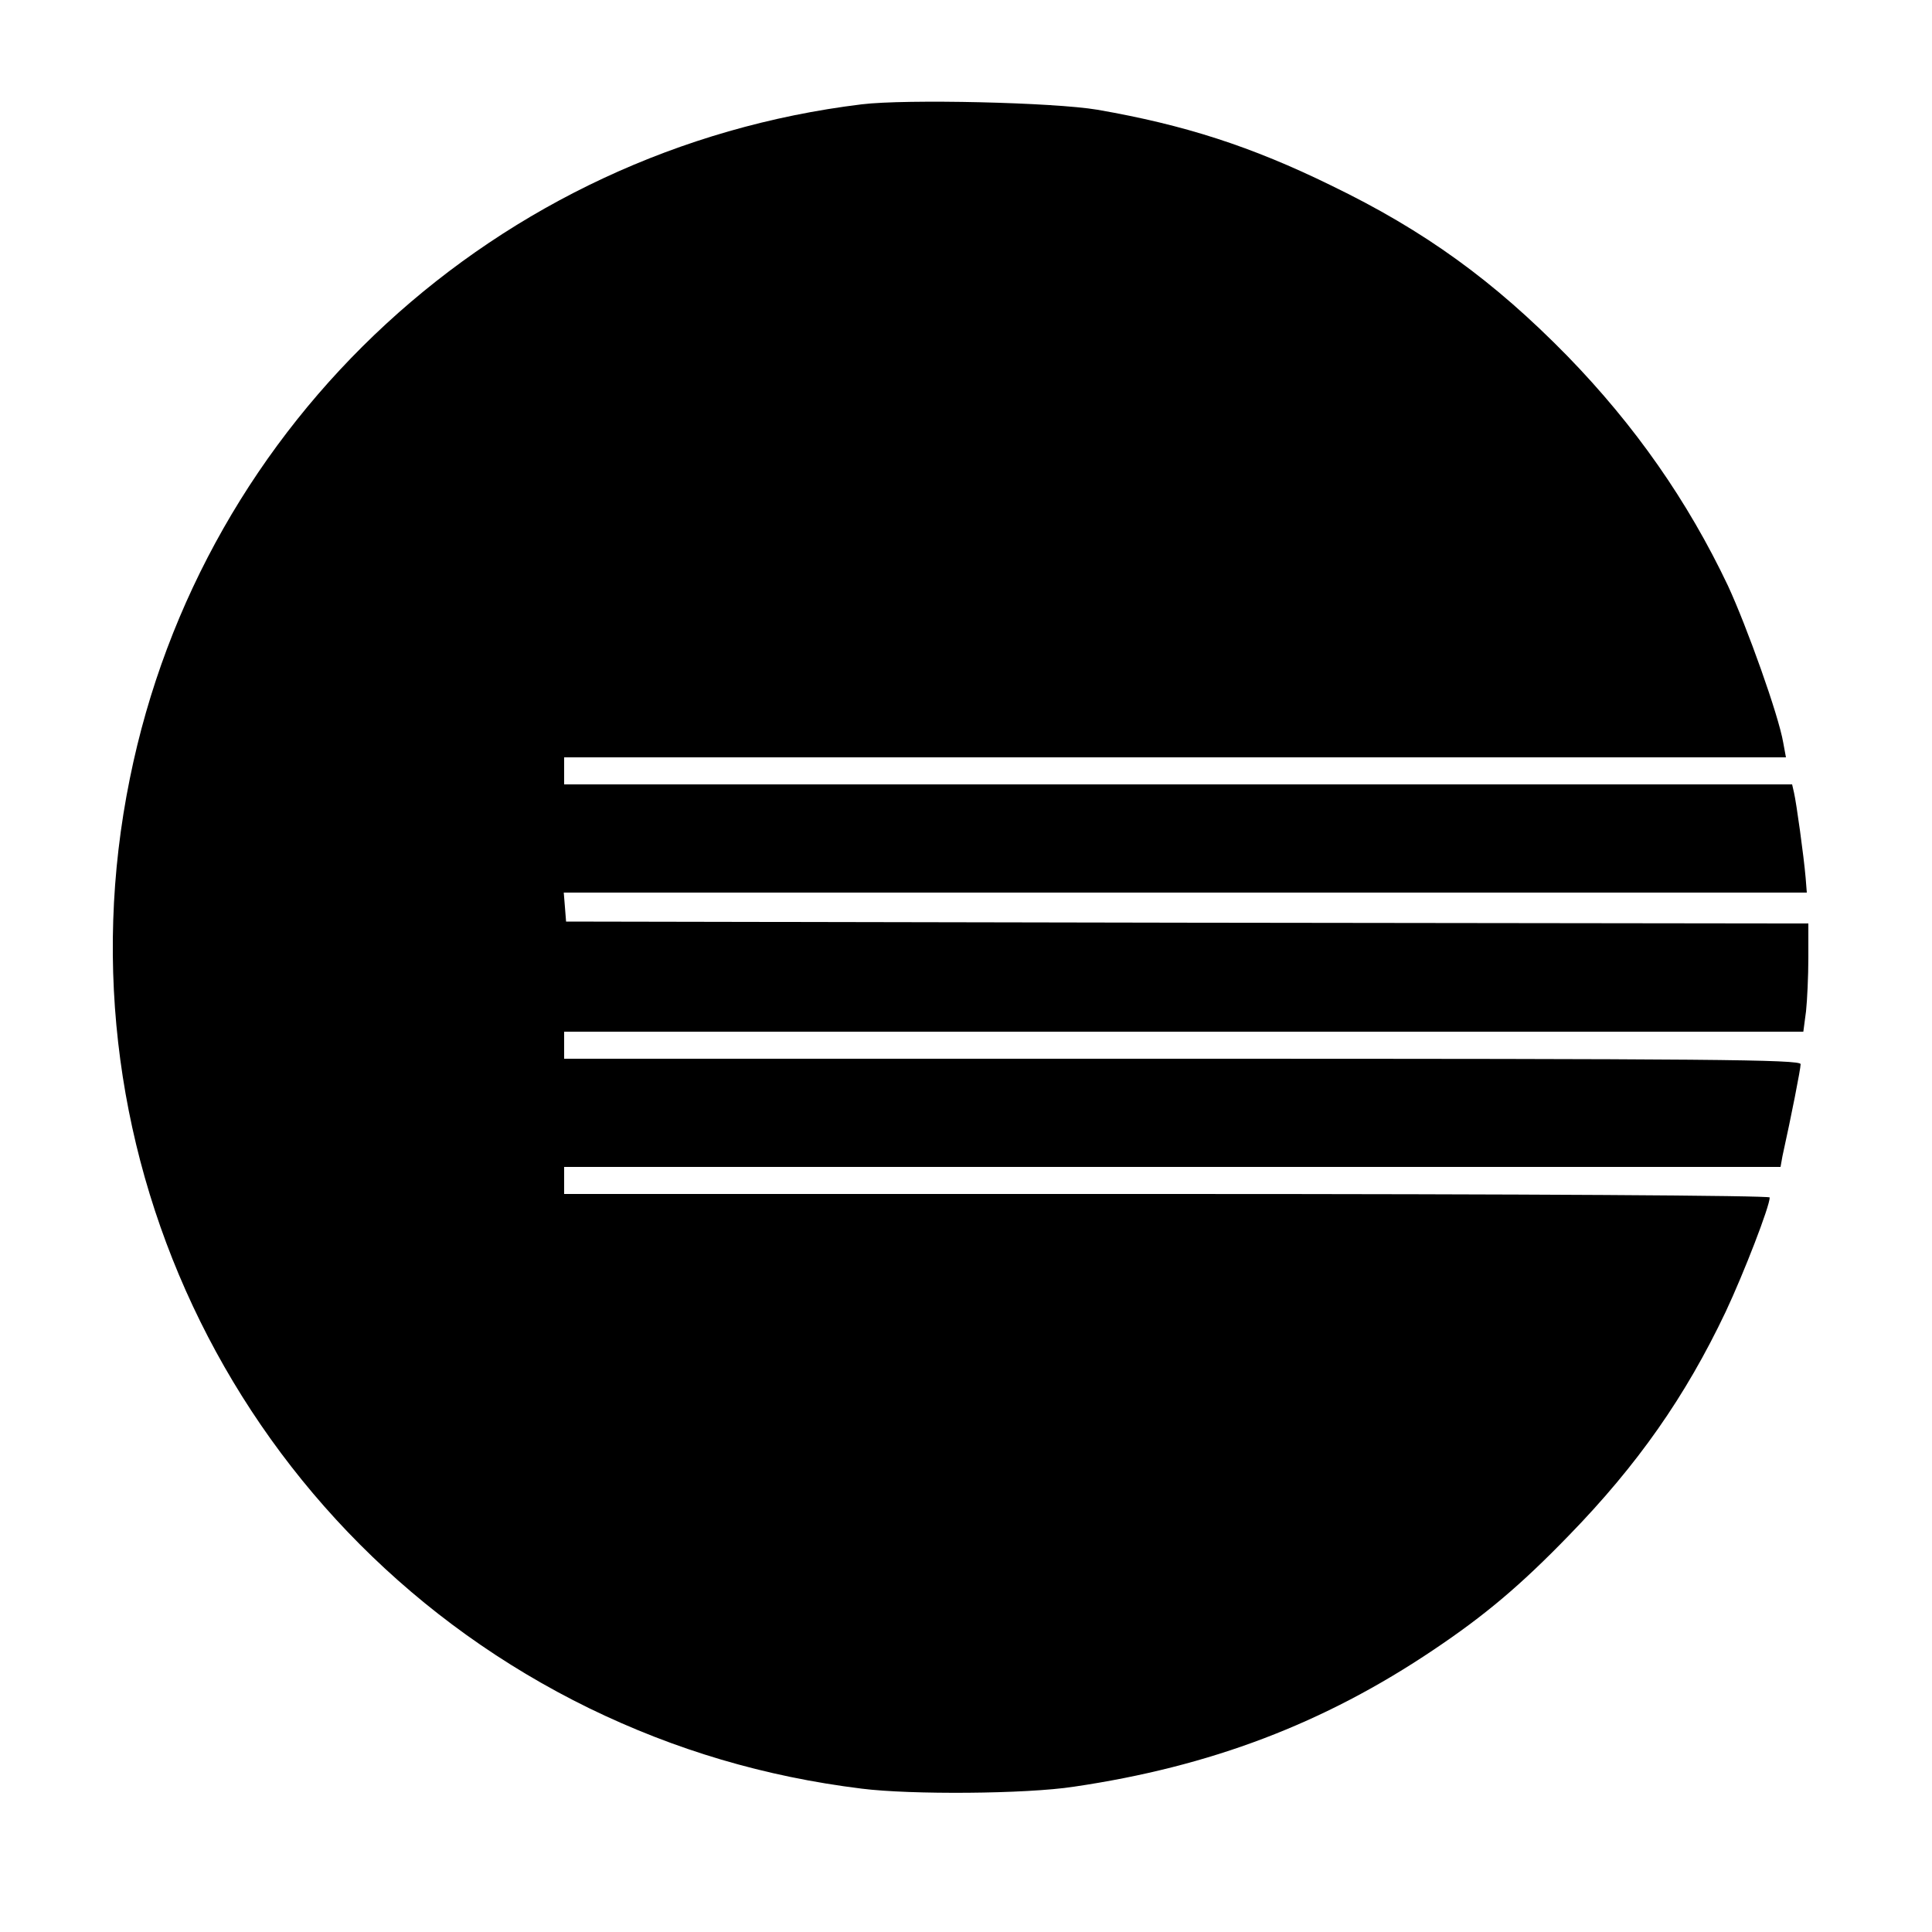
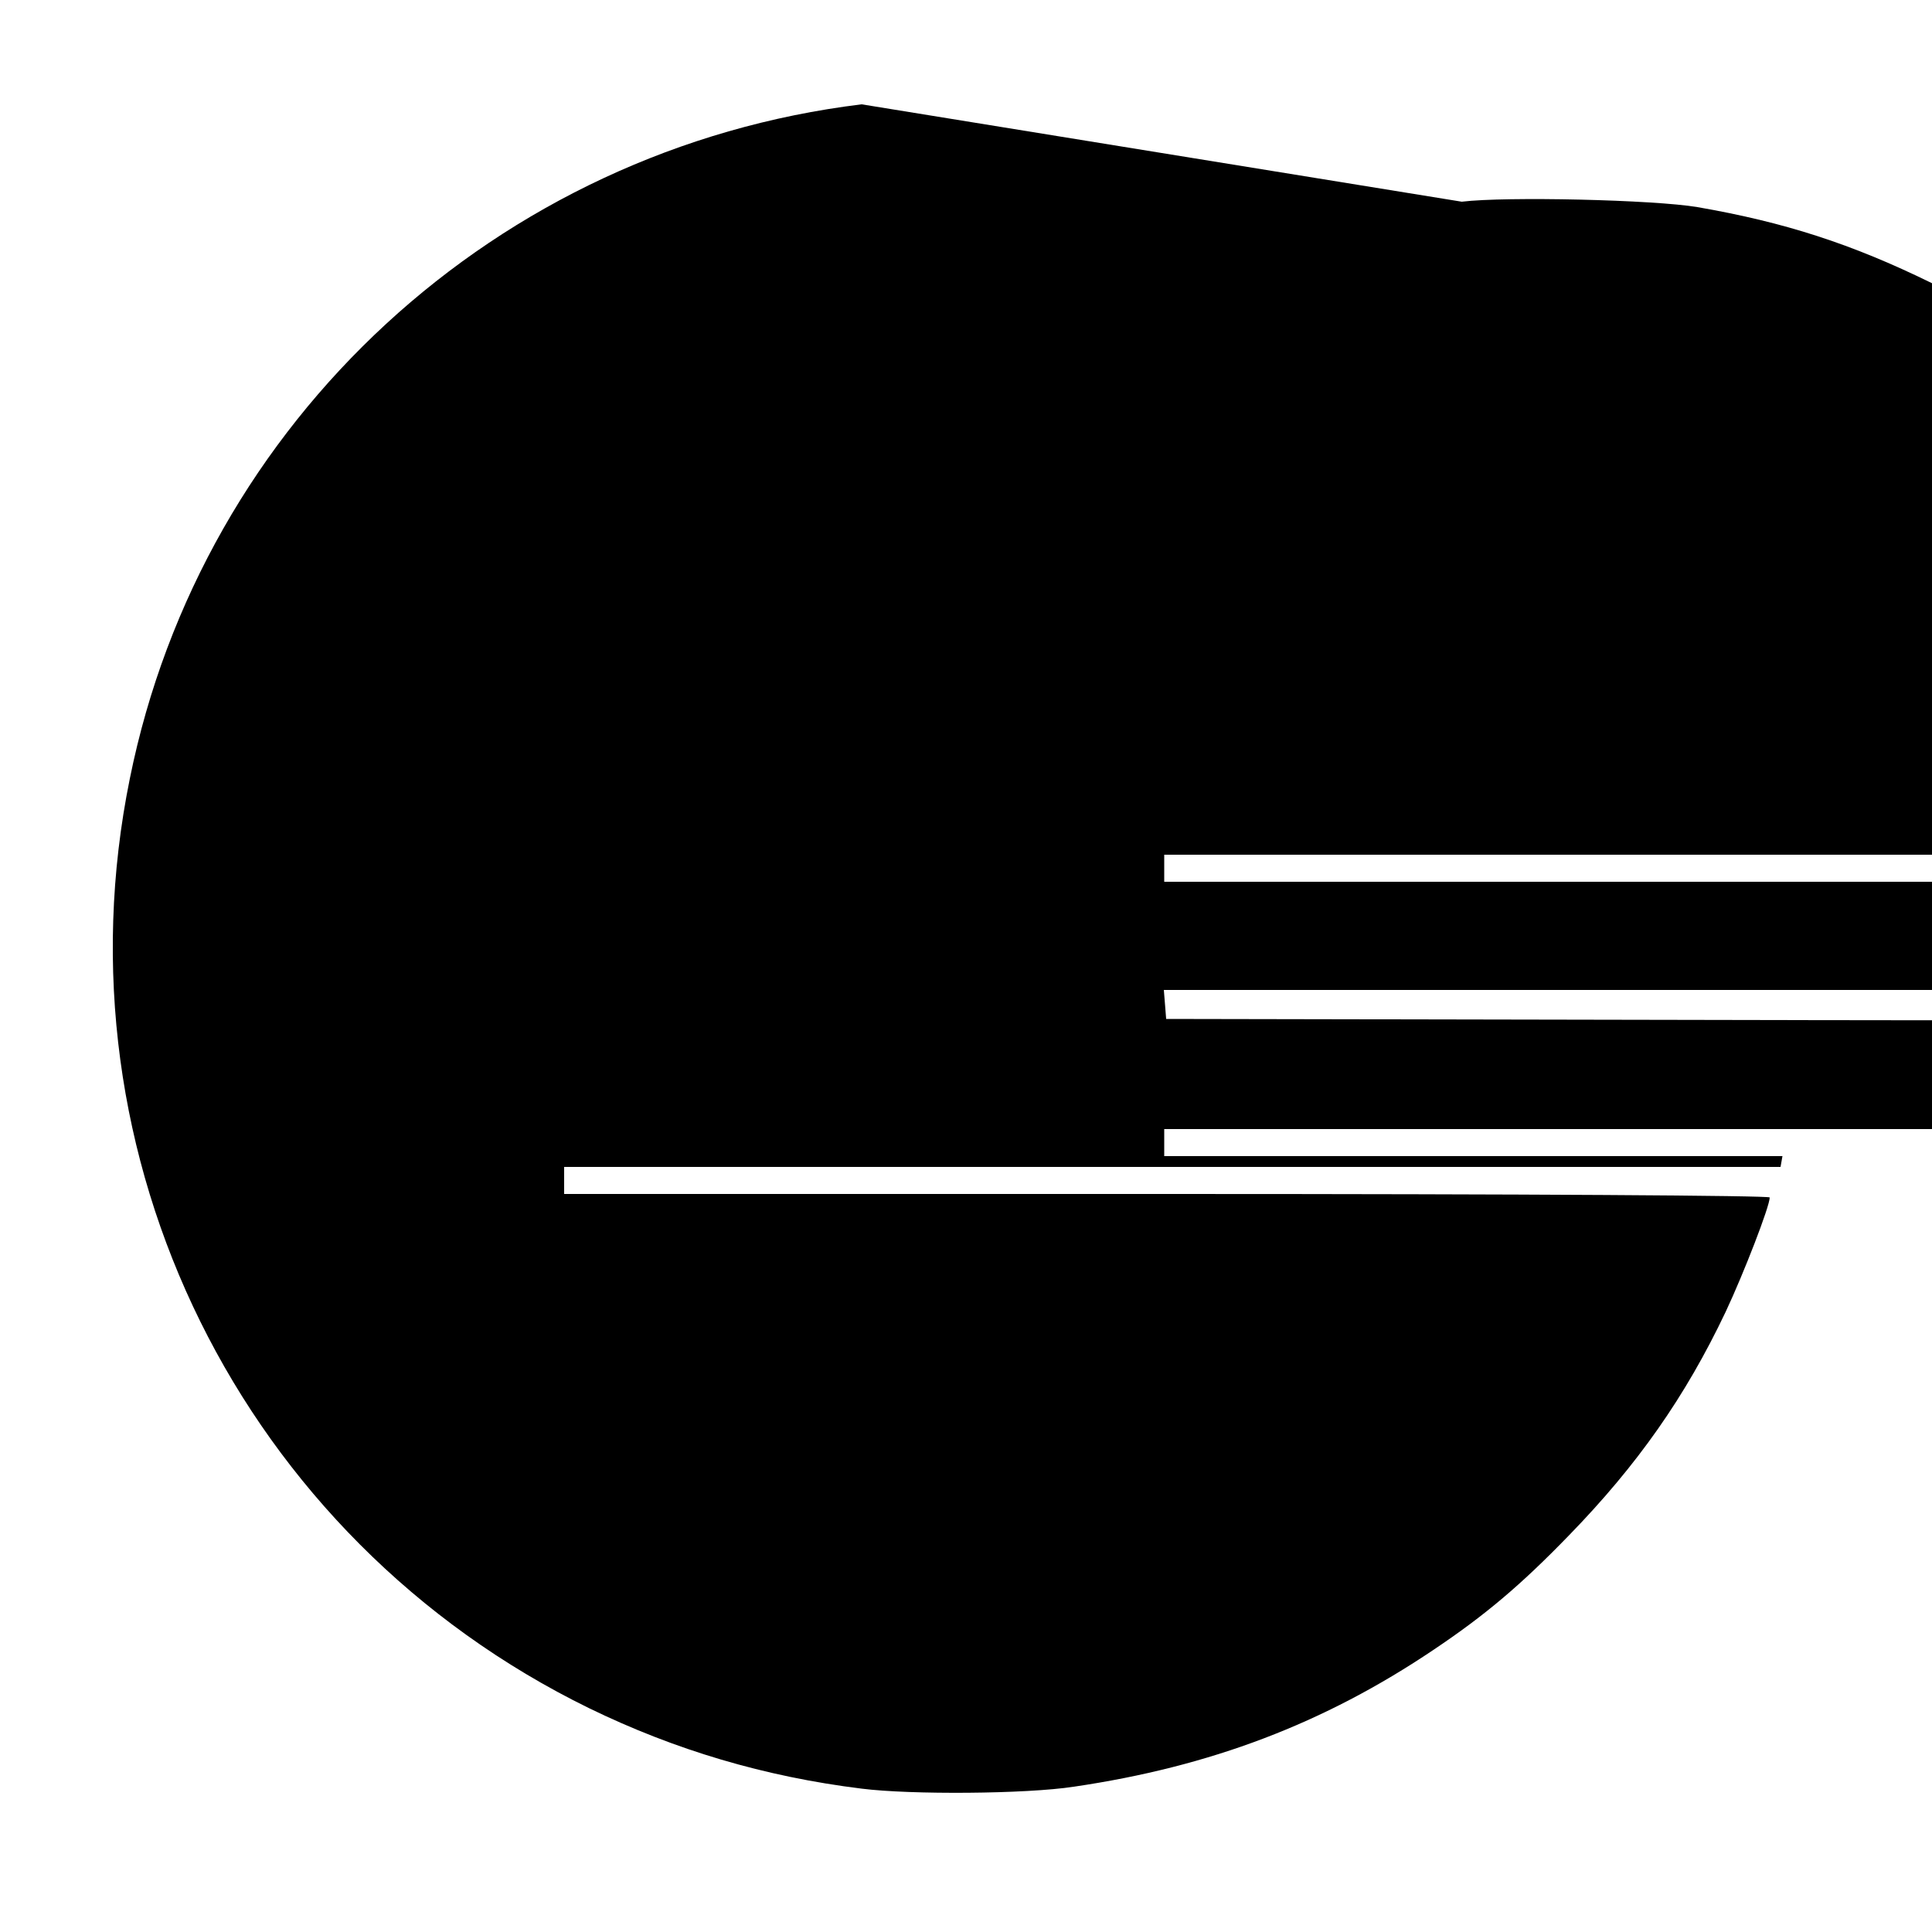
<svg xmlns="http://www.w3.org/2000/svg" version="1.0" width="500pt" height="500pt" viewBox="0 0 500 500" preserveAspectRatio="xMidYMid meet">
  <g transform="translate(0,500) scale(0.1,-0.1)" fill="#000000" stroke="none">
-     <path d="M2230 4730 c-943 -115 -1707 -818 -1894 -1745 -199 -979 289 -1966 1189 -2406 222 -108 454 -177 705 -208 127 -16 425 -14 549 5 353 52 647 163 932 355 131 88 223 165 349 295 178 183 302 360 406 579 47 100 114 273 114 296 0 5 -617 9 -1560 9 l-1560 0 0 35 0 35 1574 0 1574 0 5 28 c23 104 47 226 47 238 0 12 -233 14 -1600 14 l-1600 0 0 35 0 35 1604 0 1603 0 7 53 c3 28 6 91 6 139 l0 88 -1607 2 -1608 3 -3 38 -3 37 1608 0 1609 0 -3 38 c-5 58 -24 194 -30 220 l-5 22 -1589 0 -1589 0 0 35 0 35 1581 0 1581 0 -7 38 c-12 71 -94 300 -143 406 -104 219 -240 414 -416 595 -190 194 -369 324 -611 441 -206 101 -380 157 -605 196 -112 19 -495 28 -610 14z" />
+     <path d="M2230 4730 c-943 -115 -1707 -818 -1894 -1745 -199 -979 289 -1966 1189 -2406 222 -108 454 -177 705 -208 127 -16 425 -14 549 5 353 52 647 163 932 355 131 88 223 165 349 295 178 183 302 360 406 579 47 100 114 273 114 296 0 5 -617 9 -1560 9 l-1560 0 0 35 0 35 1574 0 1574 0 5 28 l-1600 0 0 35 0 35 1604 0 1603 0 7 53 c3 28 6 91 6 139 l0 88 -1607 2 -1608 3 -3 38 -3 37 1608 0 1609 0 -3 38 c-5 58 -24 194 -30 220 l-5 22 -1589 0 -1589 0 0 35 0 35 1581 0 1581 0 -7 38 c-12 71 -94 300 -143 406 -104 219 -240 414 -416 595 -190 194 -369 324 -611 441 -206 101 -380 157 -605 196 -112 19 -495 28 -610 14z" />
  </g>
</svg>